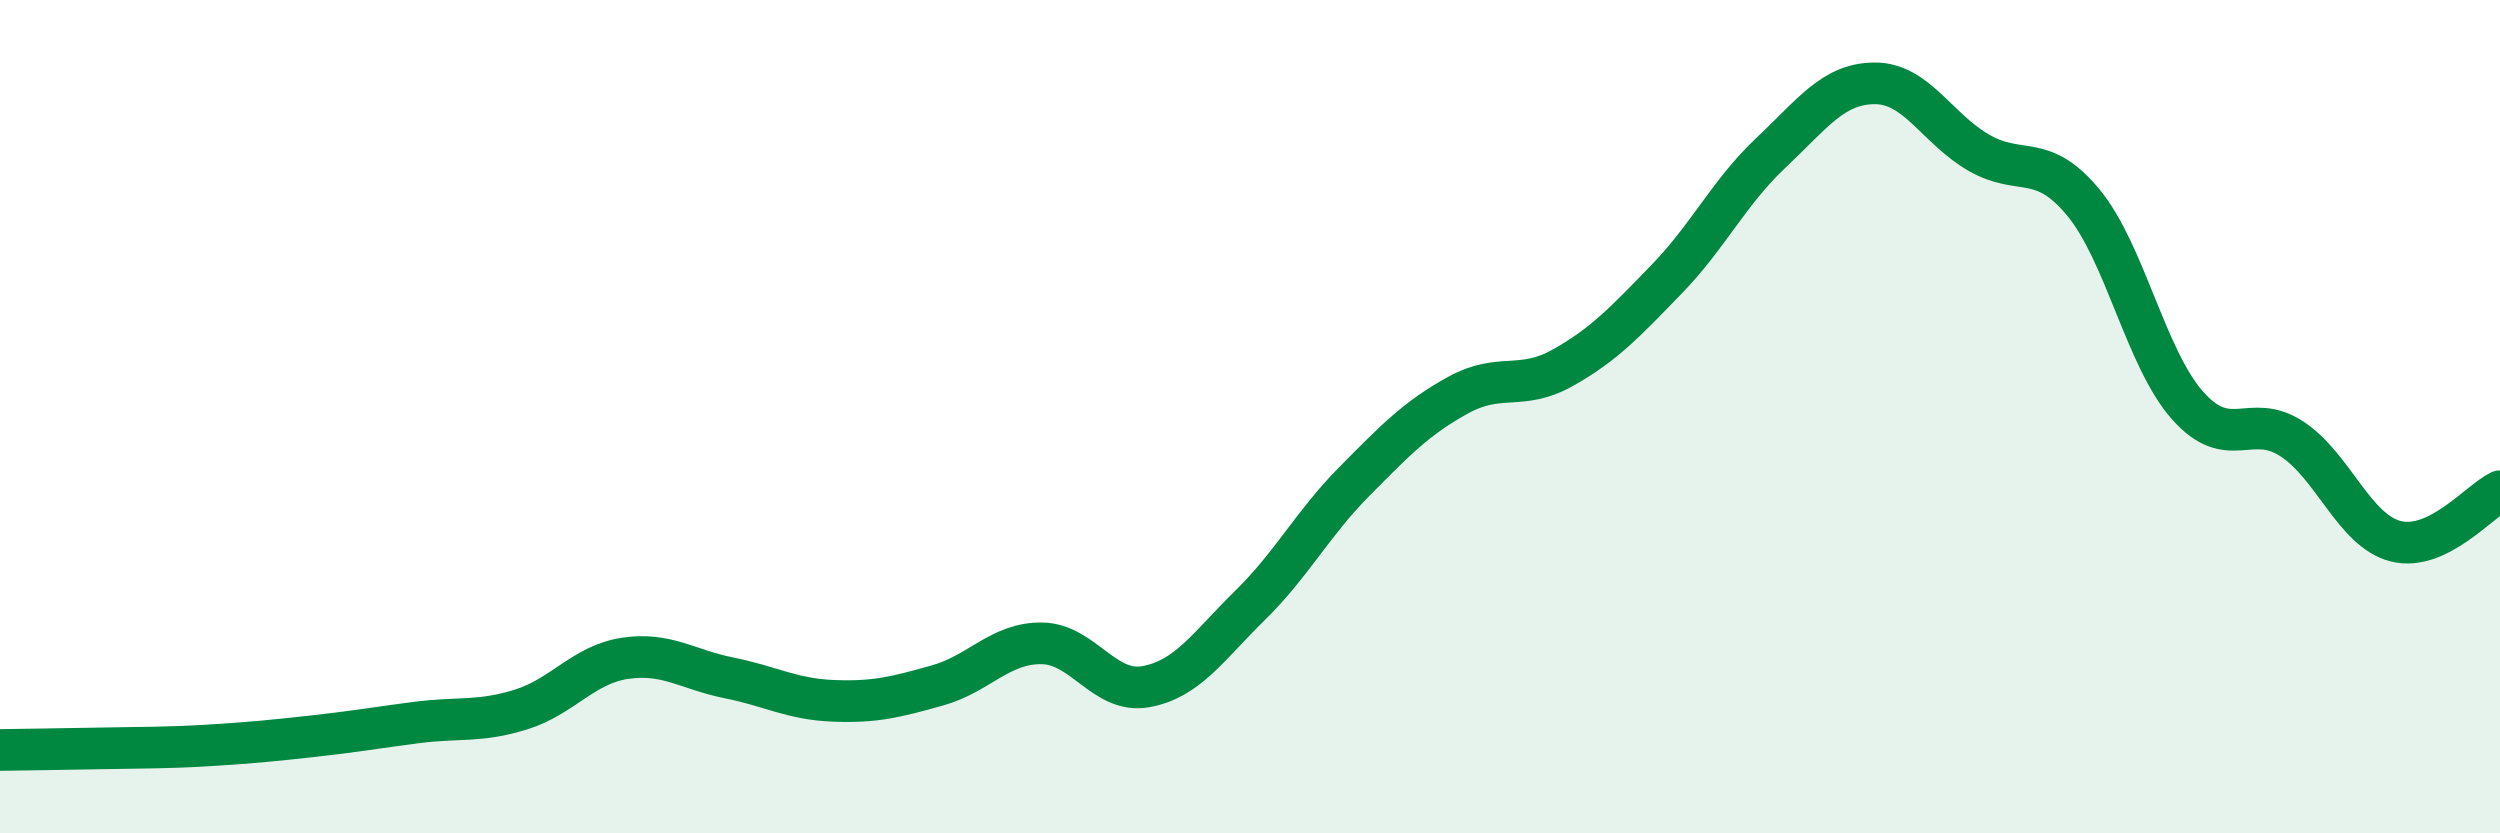
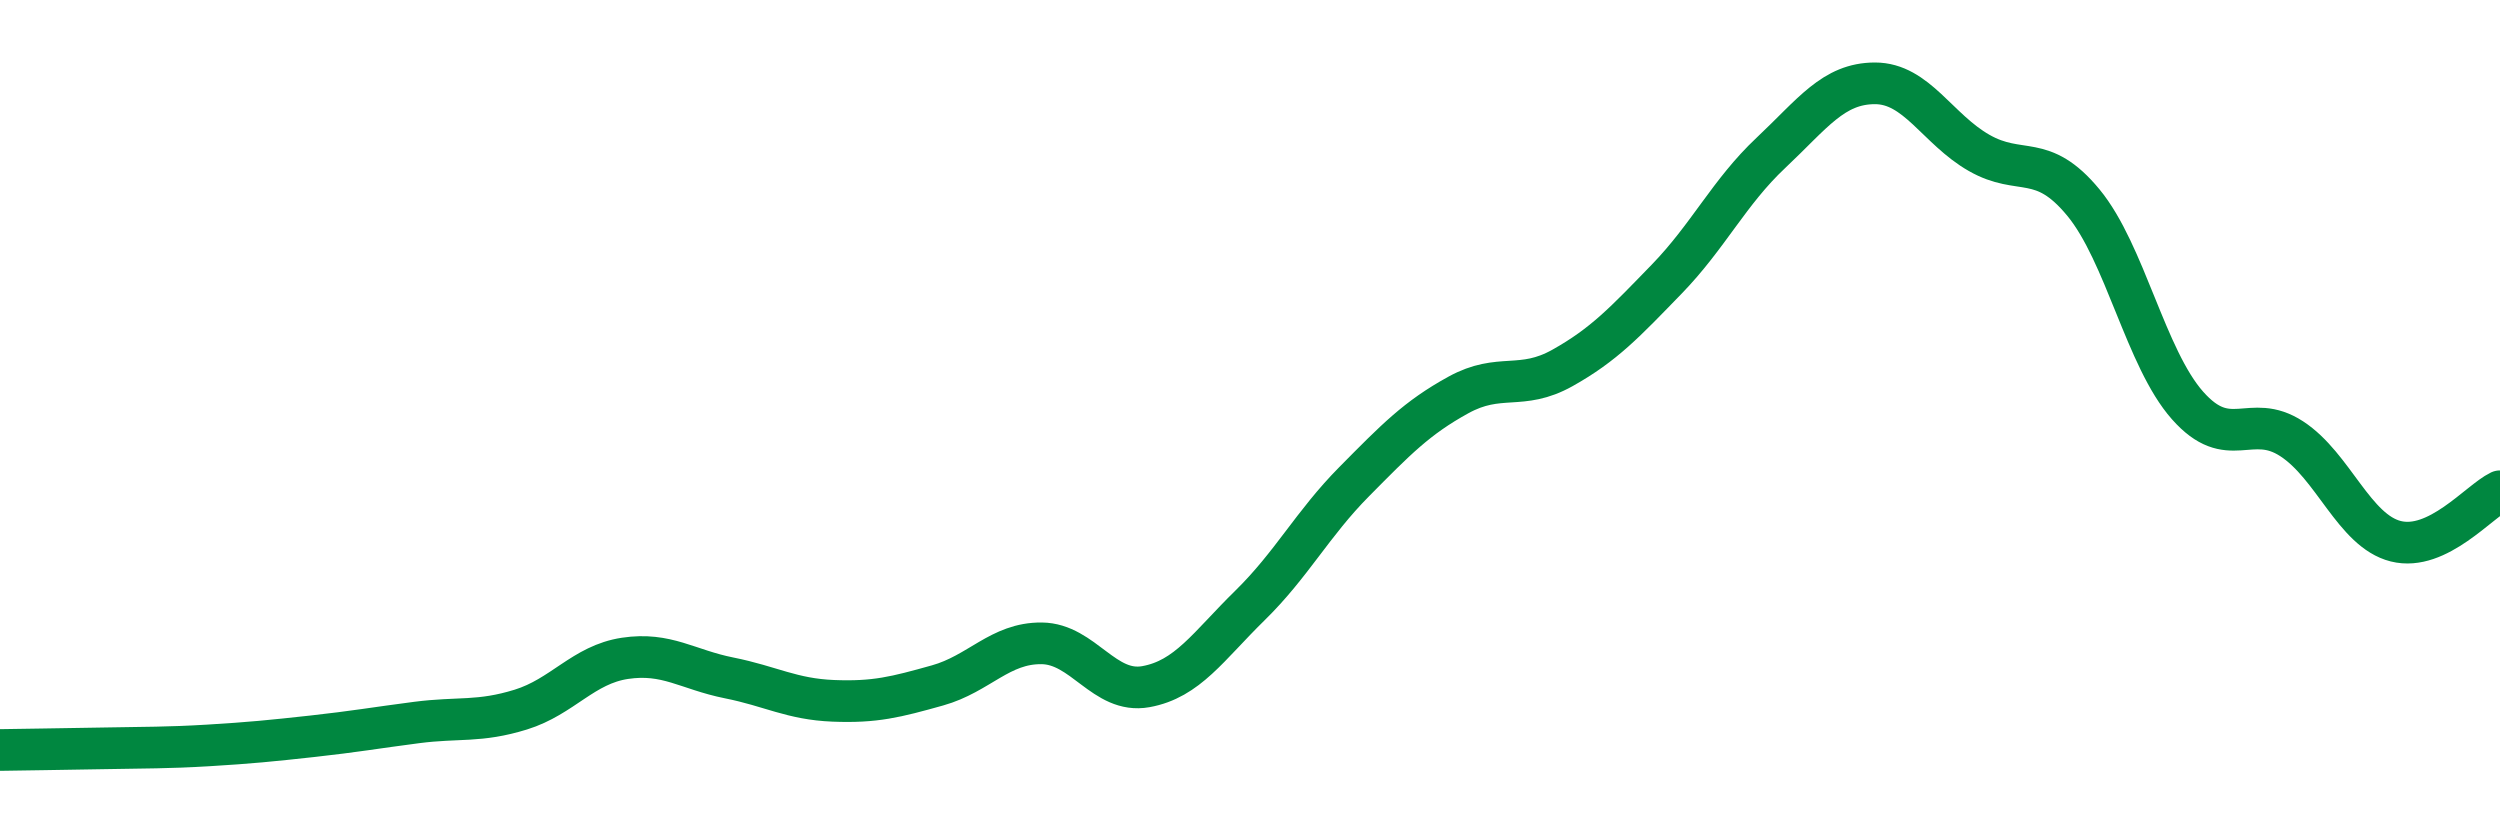
<svg xmlns="http://www.w3.org/2000/svg" width="60" height="20" viewBox="0 0 60 20">
-   <path d="M 0,18 C 0.5,17.99 1.5,17.98 2.5,17.96 C 3.5,17.94 4,17.95 5,17.89 C 6,17.83 6.5,17.78 7.5,17.67 C 8.5,17.56 9,17.47 10,17.34 C 11,17.21 11.5,17.34 12.5,17.03 C 13.5,16.72 14,15.95 15,15.8 C 16,15.65 16.5,16.07 17.5,16.27 C 18.5,16.47 19,16.78 20,16.82 C 21,16.86 21.5,16.73 22.5,16.45 C 23.5,16.17 24,15.43 25,15.44 C 26,15.45 26.5,16.66 27.5,16.48 C 28.5,16.3 29,15.51 30,14.53 C 31,13.55 31.5,12.57 32.5,11.56 C 33.5,10.55 34,10.03 35,9.48 C 36,8.93 36.5,9.39 37.5,8.83 C 38.5,8.27 39,7.73 40,6.7 C 41,5.67 41.5,4.61 42.5,3.67 C 43.5,2.73 44,2 45,2 C 46,2 46.5,3.1 47.5,3.67 C 48.5,4.24 49,3.65 50,4.86 C 51,6.07 51.5,8.6 52.5,9.73 C 53.5,10.86 54,9.88 55,10.53 C 56,11.18 56.5,12.74 57.5,12.99 C 58.5,13.24 59.5,12.03 60,11.79L60 20L0 20Z" fill="#008740" opacity="0.1" stroke-linecap="round" stroke-linejoin="round" />
  <path d="M 0,18 C 0.5,17.99 1.5,17.98 2.5,17.96 C 3.5,17.94 4,17.95 5,17.89 C 6,17.83 6.5,17.78 7.5,17.67 C 8.5,17.56 9,17.47 10,17.34 C 11,17.21 11.5,17.34 12.5,17.03 C 13.5,16.72 14,15.95 15,15.8 C 16,15.65 16.5,16.07 17.5,16.27 C 18.5,16.47 19,16.78 20,16.82 C 21,16.86 21.5,16.73 22.5,16.45 C 23.5,16.17 24,15.43 25,15.44 C 26,15.45 26.5,16.66 27.5,16.48 C 28.5,16.3 29,15.51 30,14.53 C 31,13.55 31.5,12.57 32.5,11.56 C 33.5,10.55 34,10.03 35,9.48 C 36,8.93 36.5,9.39 37.5,8.83 C 38.5,8.27 39,7.73 40,6.7 C 41,5.67 41.5,4.61 42.5,3.67 C 43.5,2.73 44,2 45,2 C 46,2 46.5,3.1 47.5,3.67 C 48.5,4.24 49,3.65 50,4.86 C 51,6.07 51.5,8.6 52.5,9.73 C 53.5,10.86 54,9.88 55,10.53 C 56,11.18 56.5,12.74 57.5,12.99 C 58.5,13.24 59.5,12.03 60,11.79" stroke="#008740" stroke-width="1" fill="none" stroke-linecap="round" stroke-linejoin="round" />
</svg>